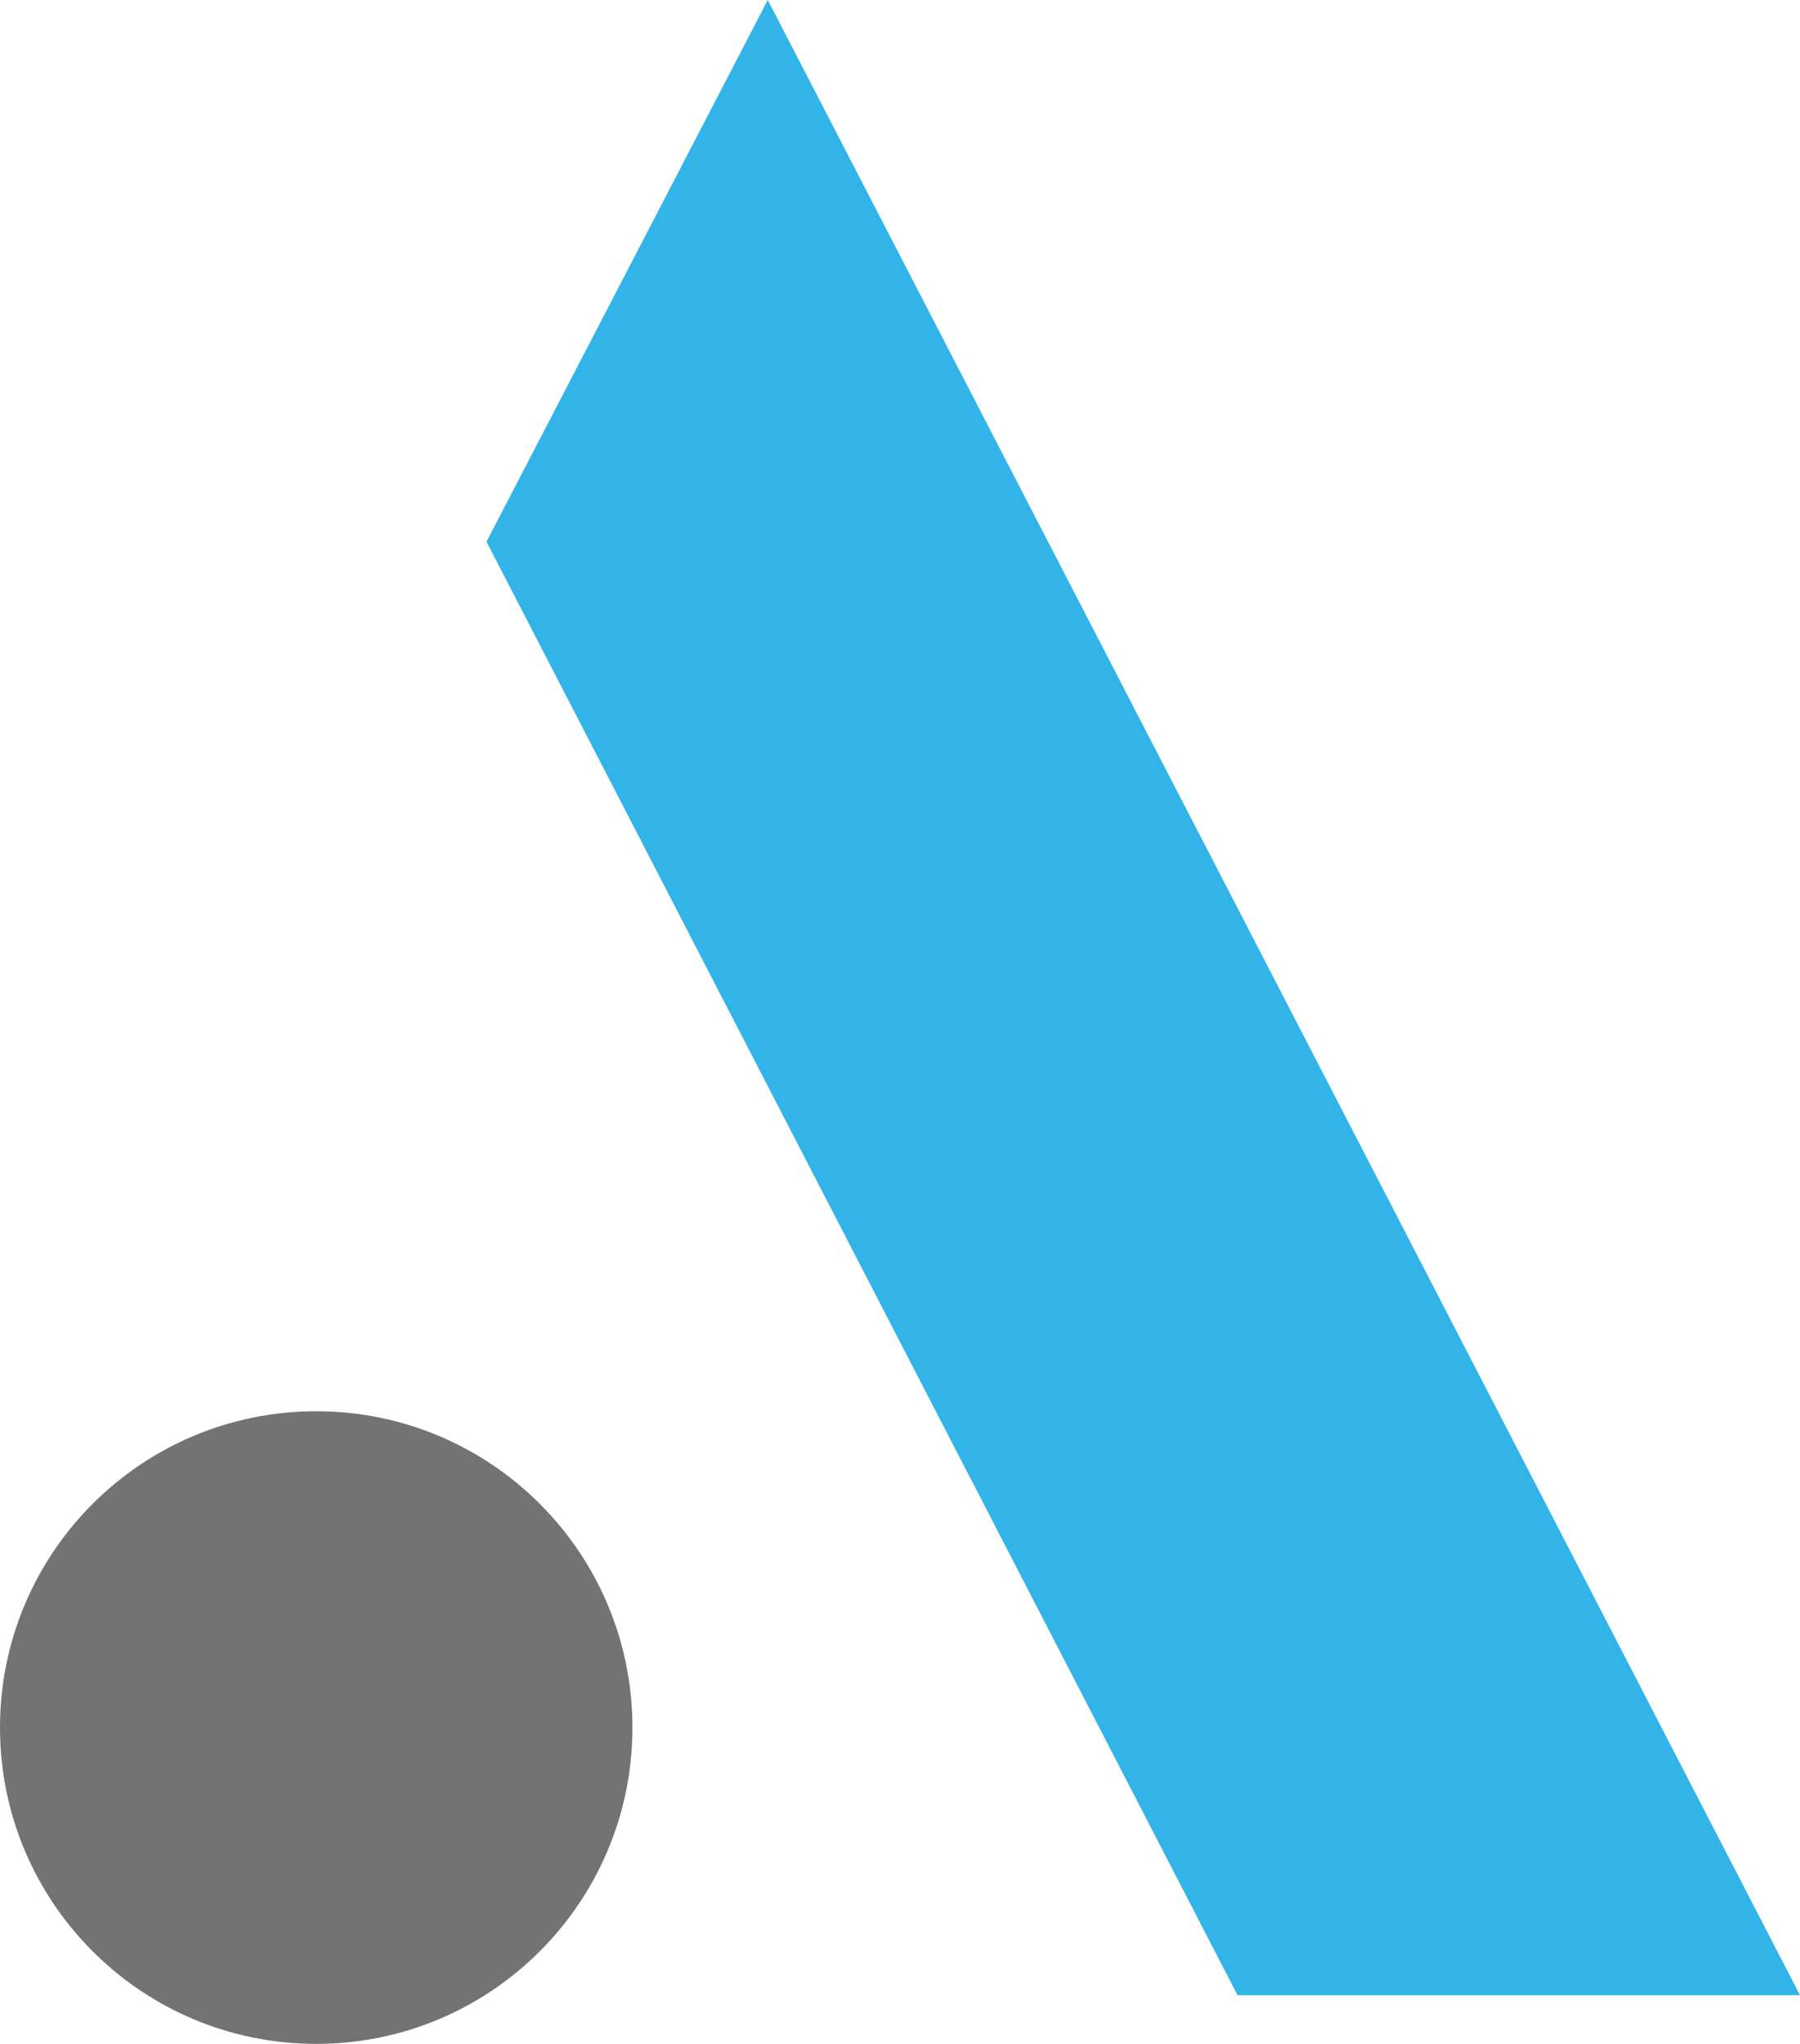
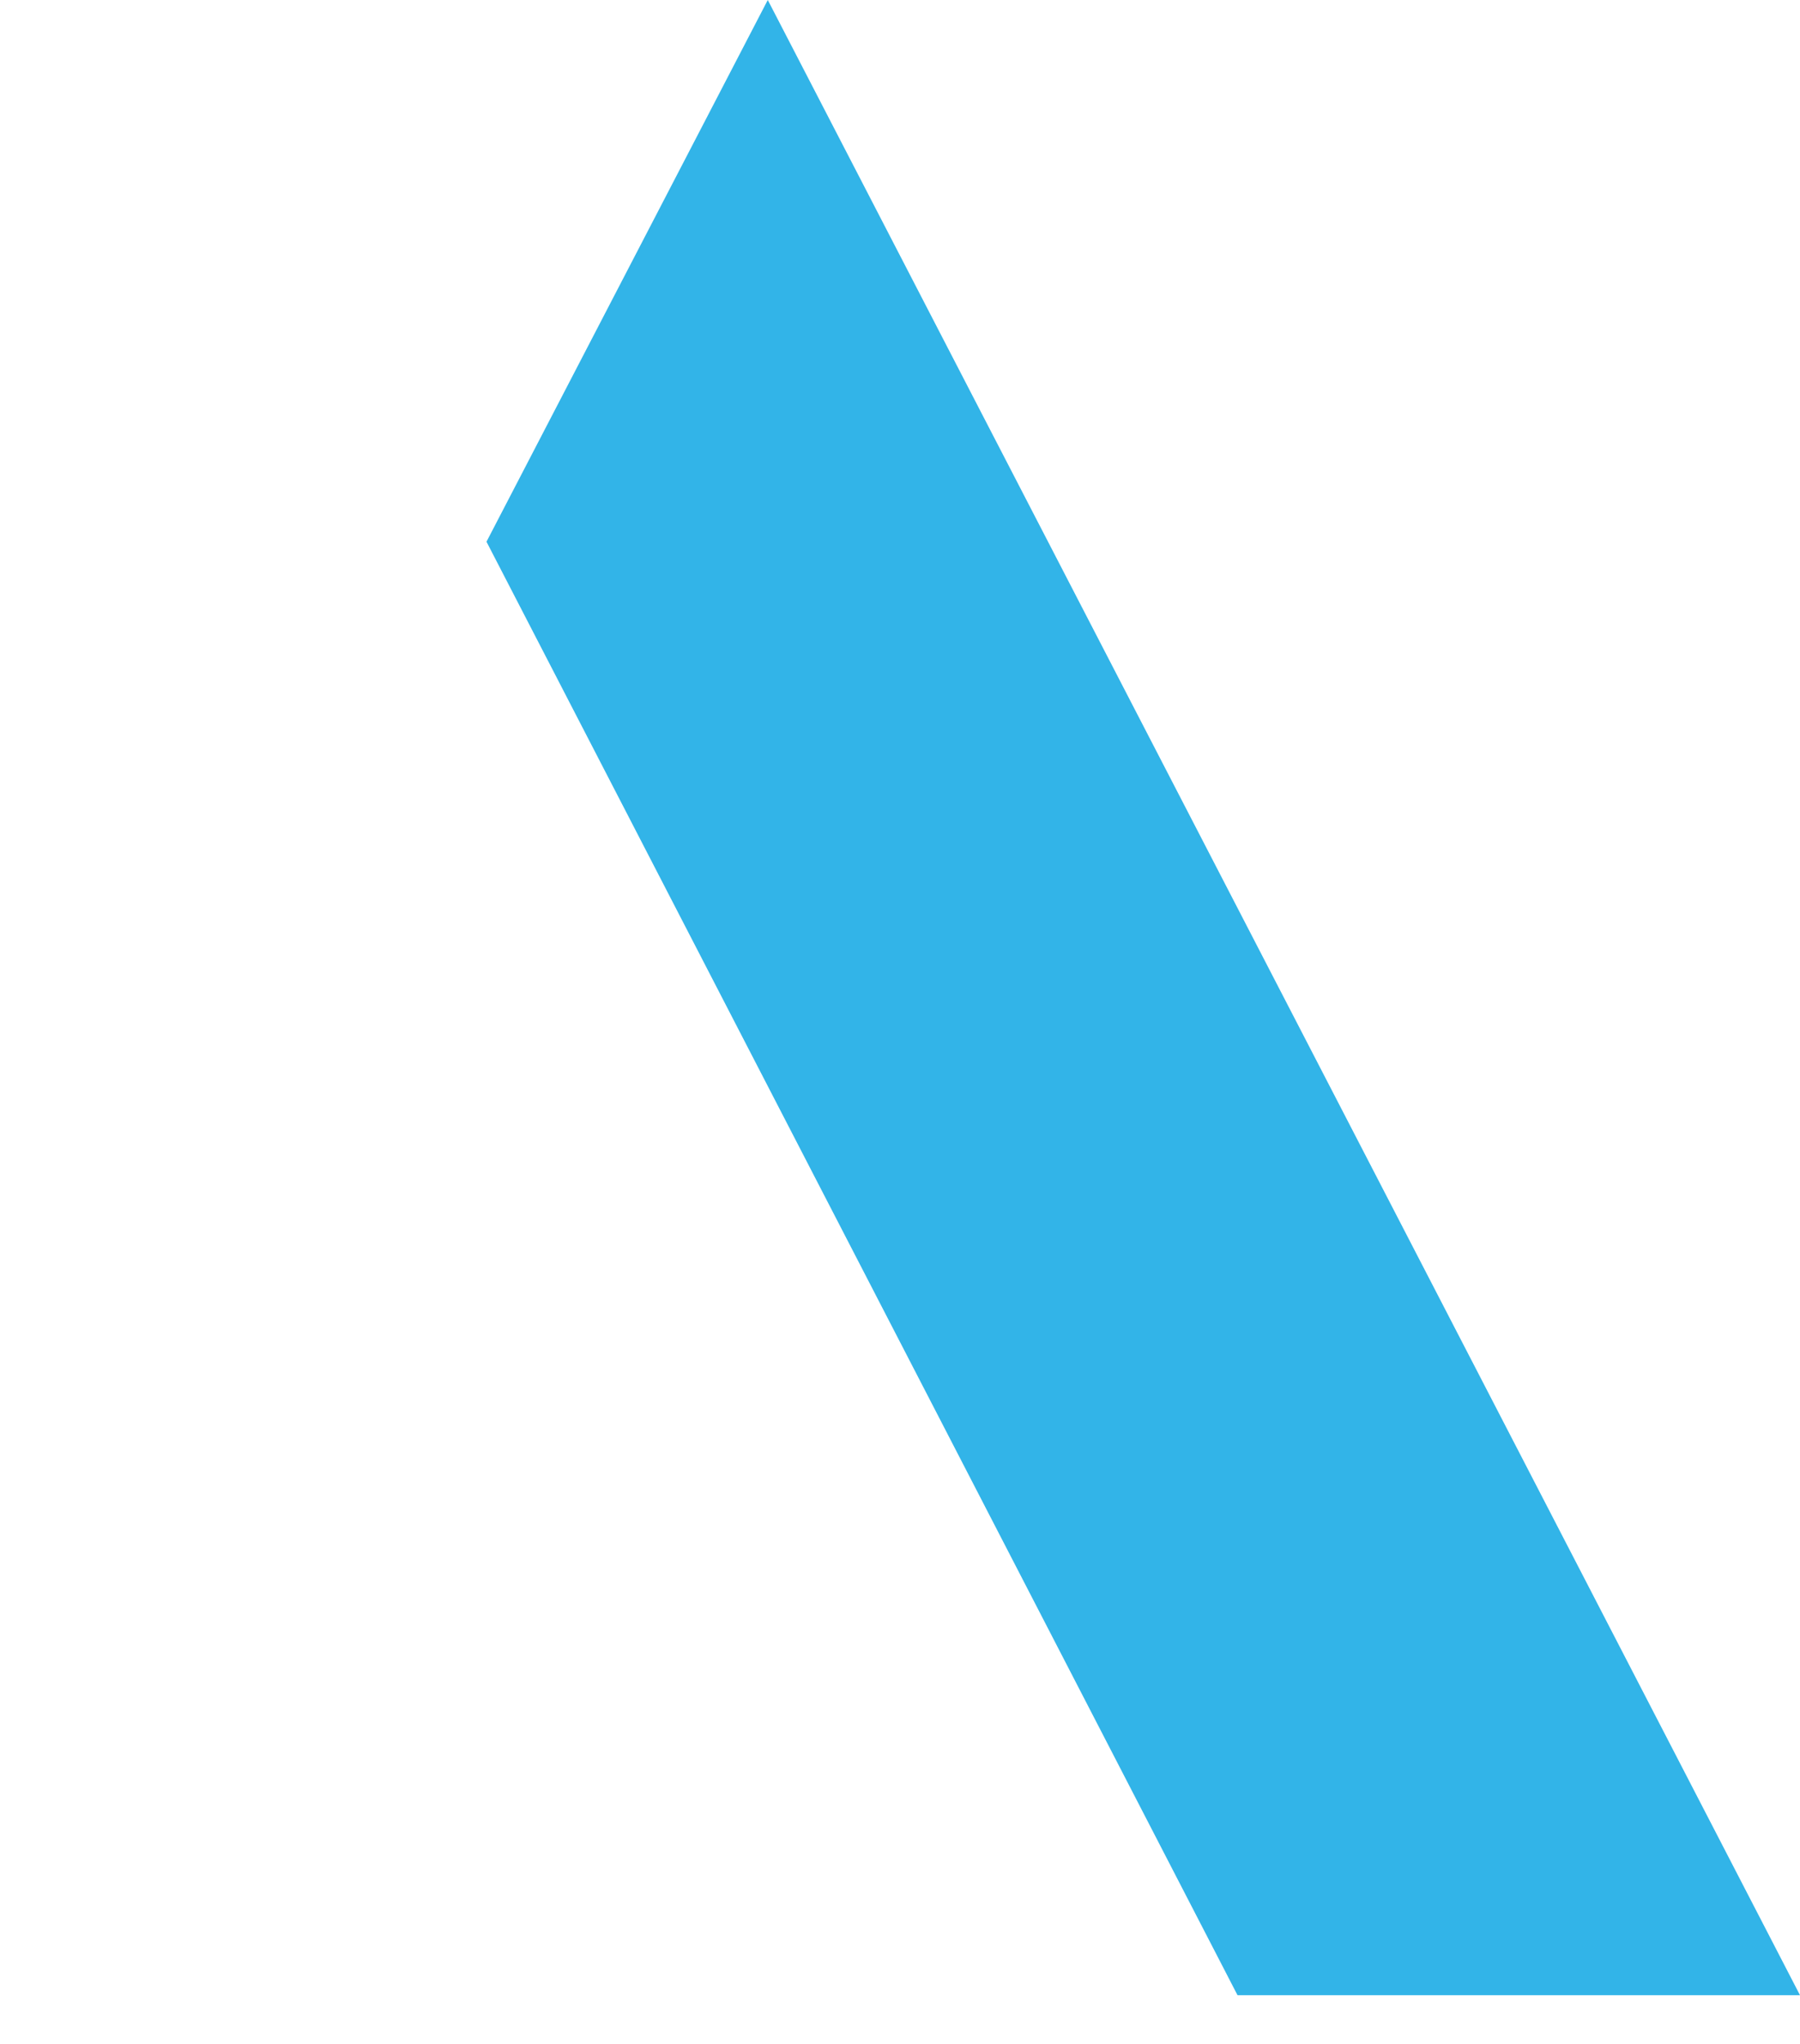
<svg xmlns="http://www.w3.org/2000/svg" width="37px" height="42px" viewBox="0 0 37 42" version="1.1">
  <title>Group 10 Copy</title>
  <g id="Page-1" stroke="none" stroke-width="1" fill="none" fill-rule="evenodd">
    <g id="header-b-fixed-example" transform="translate(-81, -16)">
      <g id="Group-10-Copy" transform="translate(81, 16)">
        <polygon id="Fill-3" fill="#32B4E8" points="15.782 0 10 11.132 25.438 41 37 41" />
        <g id="Group-9" transform="translate(0, 29)" fill="#747373">
-           <path d="M6.5,0 C2.909,0 0,2.909 0,6.5 C0,10.091 2.909,13 6.5,13 C10.091,13 13,10.091 13,6.5 C13,2.909 10.091,0 6.5,0" id="Fill-4" />
-         </g>
+           </g>
      </g>
    </g>
  </g>
</svg>